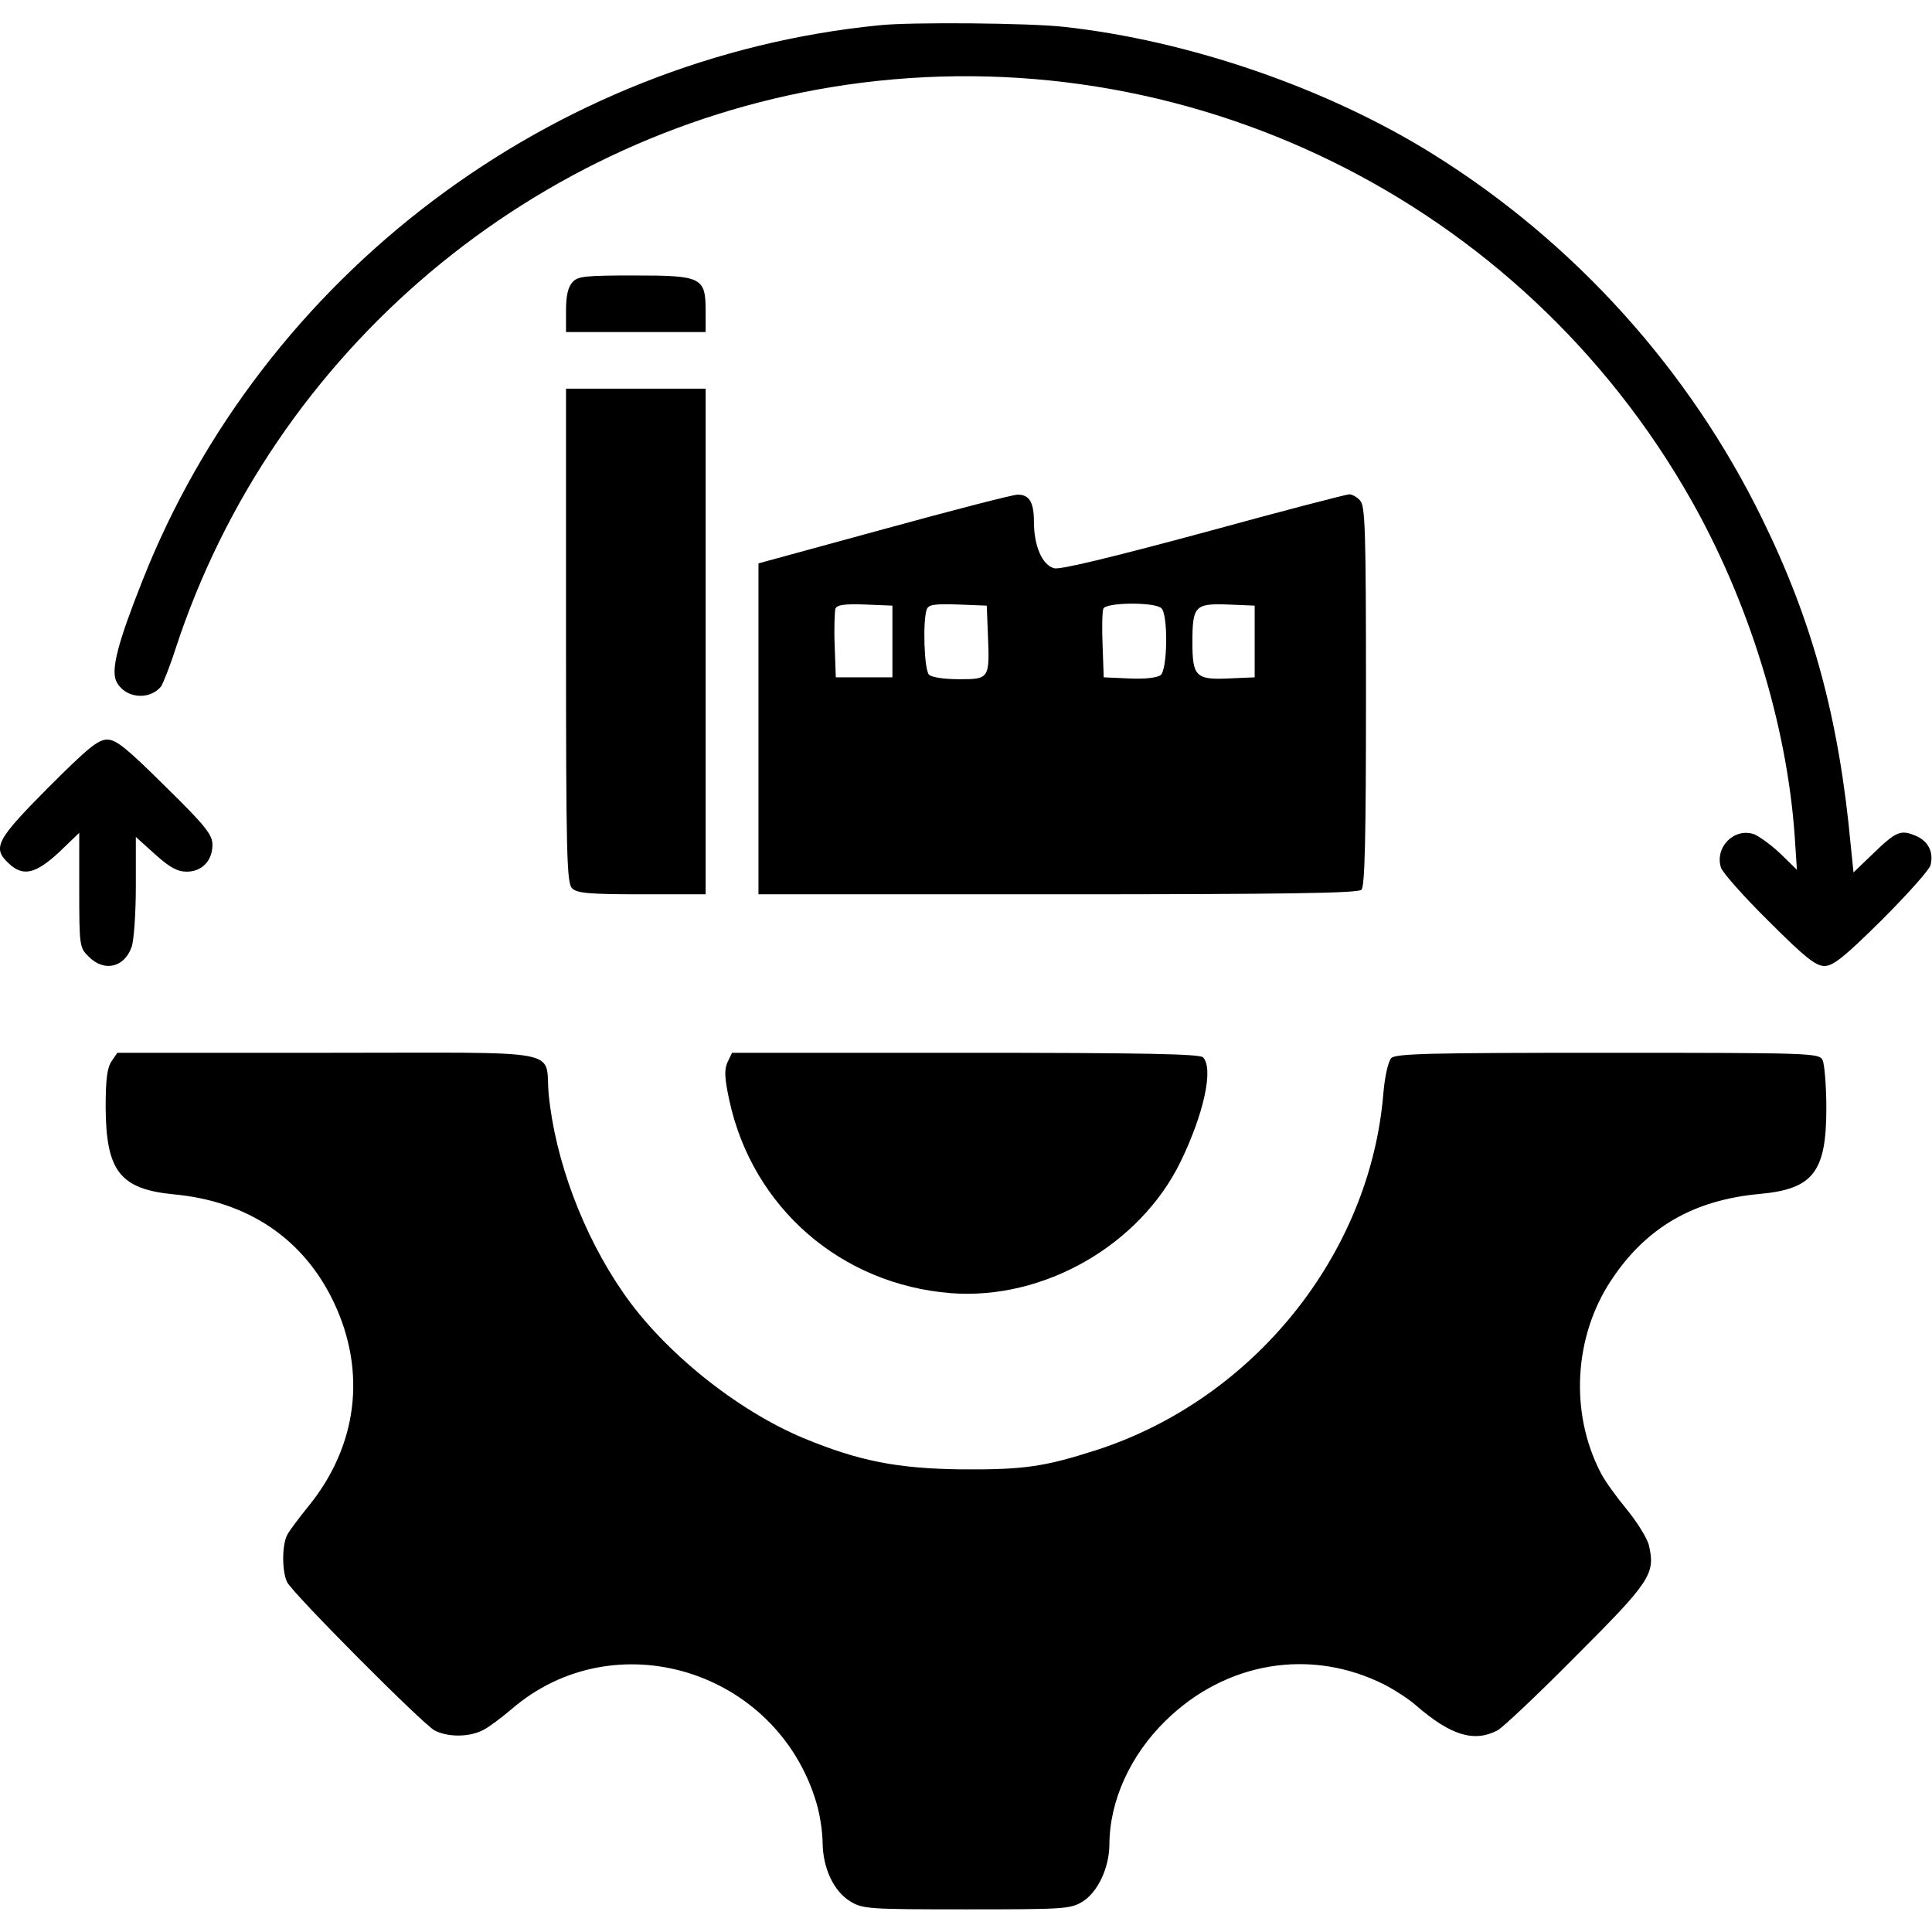
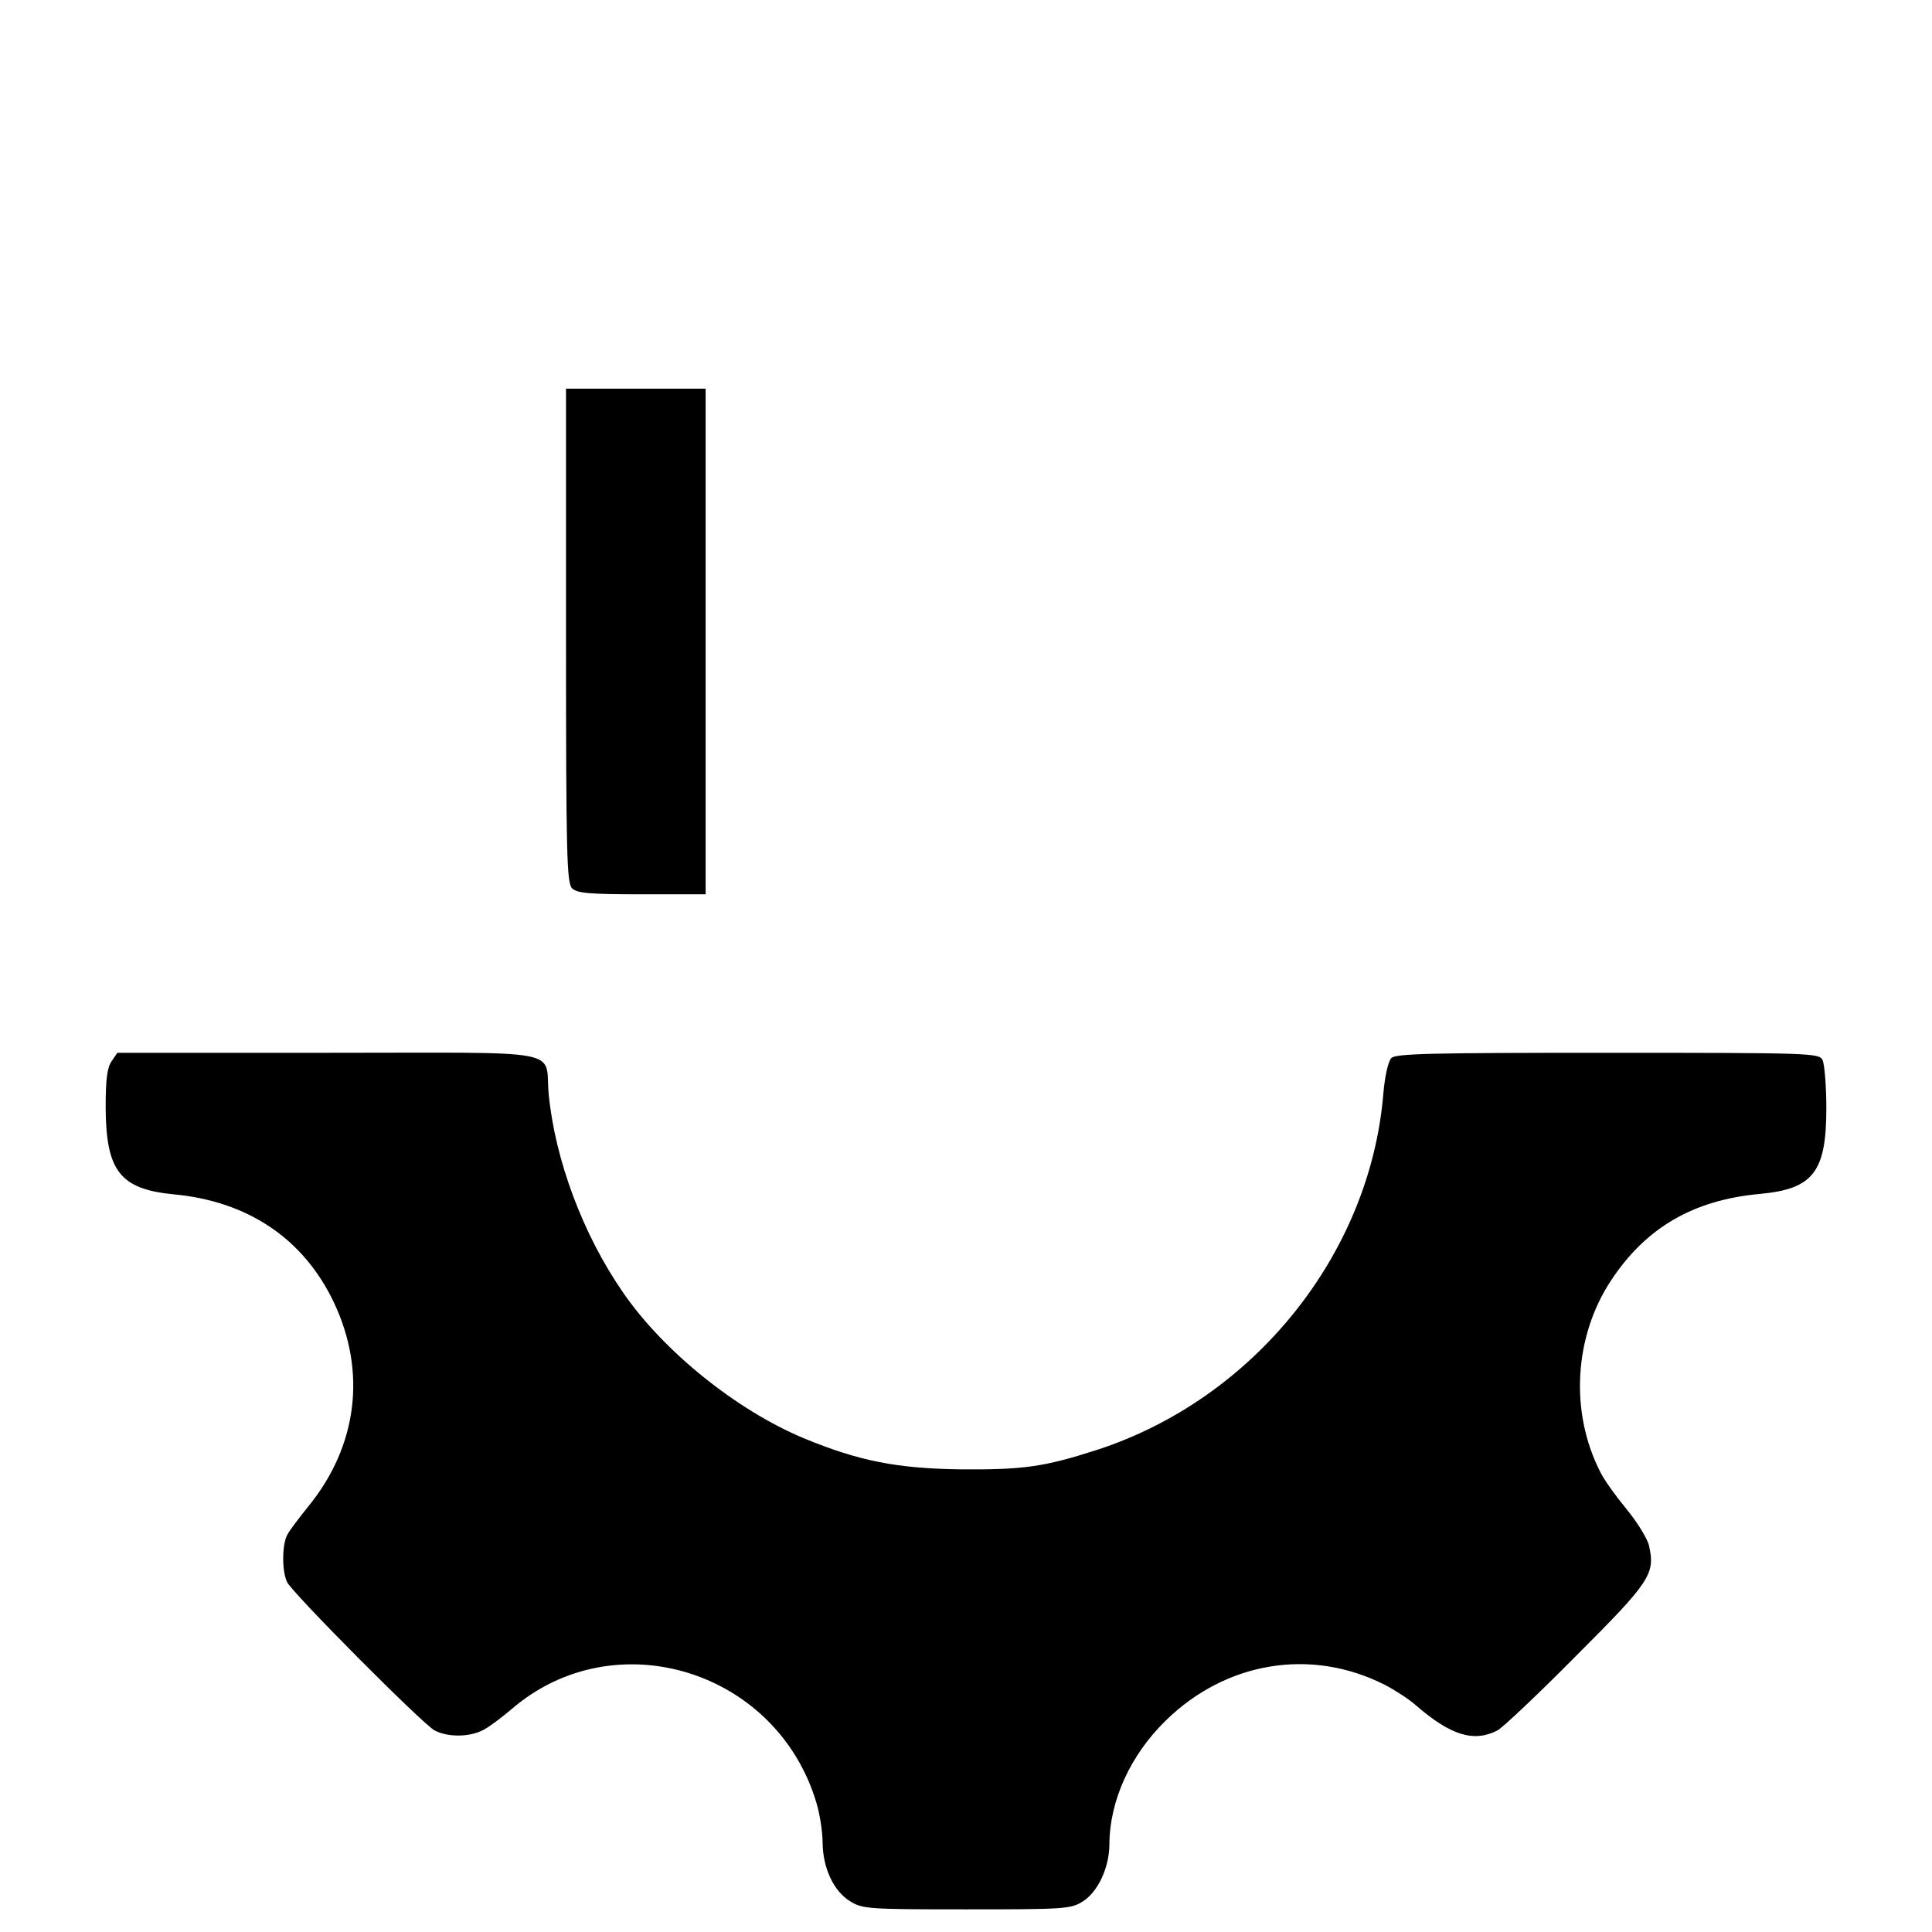
<svg xmlns="http://www.w3.org/2000/svg" version="1.0" width="512pt" height="512pt" viewBox="0 0 512 512" preserveAspectRatio="xMidYMid meet">
  <g transform="translate(0,512) scale(0.1,-0.1)" fill="#000000" stroke="none">
-     <path d="M2330 5053 c-869 -86 -1634 -663 -1953 -1473 -65 -164 -83 -234 -69 -265 21 -45 87 -53 119 -14 5 8 23 52 38 99 259 792 951 1374 1776 1495 900 131 1789 -305 2239 -1097 154 -271 255 -596 276 -892 l6 -91 -43 42 c-24 23 -56 46 -70 52 -53 19 -106 -35 -88 -89 6 -15 63 -79 128 -143 94 -94 123 -117 146 -117 23 0 53 24 152 122 68 68 126 133 129 145 9 35 -6 64 -39 78 -40 17 -52 12 -114 -48 l-51 -49 -7 68 c-31 338 -101 596 -235 869 -193 395 -497 732 -870 965 -281 176 -650 303 -982 339 -89 10 -405 13 -488 4z" />
-     <path d="M1517 4372 c-12 -13 -17 -37 -17 -75 l0 -57 185 0 185 0 0 55 c0 90 -10 95 -188 95 -132 0 -151 -2 -165 -18z" />
    <path d="M1500 3436 c0 -582 2 -656 16 -670 13 -13 44 -16 185 -16 l169 0 0 670 0 670 -185 0 -185 0 0 -654z" />
-     <path d="M2343 3718 l-333 -91 0 -438 0 -439 793 0 c603 0 796 3 805 12 9 9 12 137 12 514 0 444 -2 504 -16 518 -8 9 -21 16 -28 16 -8 0 -181 -45 -385 -101 -245 -66 -381 -99 -397 -95 -32 8 -54 59 -54 124 0 52 -13 72 -44 71 -12 0 -171 -41 -353 -91z m22 -298 l0 -95 -75 0 -75 0 -3 84 c-2 46 0 91 2 98 4 10 24 13 78 11 l73 -3 0 -95z m253 20 c5 -119 4 -120 -76 -120 -40 0 -73 5 -80 12 -13 13 -17 143 -6 173 5 13 20 15 83 13 l76 -3 3 -75z m460 68 c18 -18 16 -162 -2 -177 -9 -7 -41 -11 -83 -9 l-68 3 -3 84 c-2 46 -1 90 2 98 7 17 137 18 154 1z m247 -88 l0 -95 -70 -3 c-86 -4 -95 6 -95 96 0 96 7 103 93 100 l72 -3 0 -95z" />
-     <path d="M127 3032 c-137 -138 -148 -159 -104 -200 38 -36 71 -28 133 29 l54 52 0 -152 c0 -148 1 -153 25 -176 41 -42 95 -29 114 26 6 18 11 90 11 161 l0 130 51 -46 c39 -35 59 -46 84 -46 40 0 68 29 68 71 0 27 -18 50 -125 155 -103 102 -130 124 -154 124 -24 0 -51 -22 -157 -128z" />
    <path d="M296 2308 c-12 -17 -16 -48 -16 -123 1 -168 38 -216 179 -230 198 -18 346 -118 426 -287 87 -184 62 -380 -67 -539 -25 -31 -51 -65 -57 -77 -14 -27 -14 -97 0 -125 16 -31 359 -376 391 -393 35 -18 91 -18 128 1 16 8 49 33 75 55 274 237 705 104 809 -249 9 -30 16 -77 16 -105 1 -67 29 -127 72 -154 34 -21 46 -22 309 -22 257 0 276 1 307 20 41 25 71 89 72 150 0 117 55 238 149 330 160 157 386 194 581 95 27 -14 64 -38 82 -54 92 -80 154 -99 216 -67 15 8 109 97 210 199 196 196 209 216 192 291 -4 18 -31 62 -59 96 -28 34 -60 78 -70 99 -81 158 -70 358 28 507 92 140 218 214 395 230 141 13 176 58 176 227 0 60 -5 117 -10 128 -10 18 -27 19 -570 19 -469 0 -561 -2 -573 -14 -8 -9 -17 -47 -21 -94 -35 -427 -345 -811 -761 -945 -137 -44 -191 -52 -355 -51 -172 2 -274 22 -421 83 -177 74 -371 230 -478 386 -106 153 -180 351 -197 526 -11 122 57 109 -584 109 l-559 0 -15 -22z" />
-     <path d="M1928 2305 c-9 -20 -8 -42 5 -102 62 -284 296 -487 587 -510 246 -19 500 127 608 347 62 127 89 249 60 278 -9 9 -163 12 -630 12 l-618 0 -12 -25z" />
  </g>
</svg>